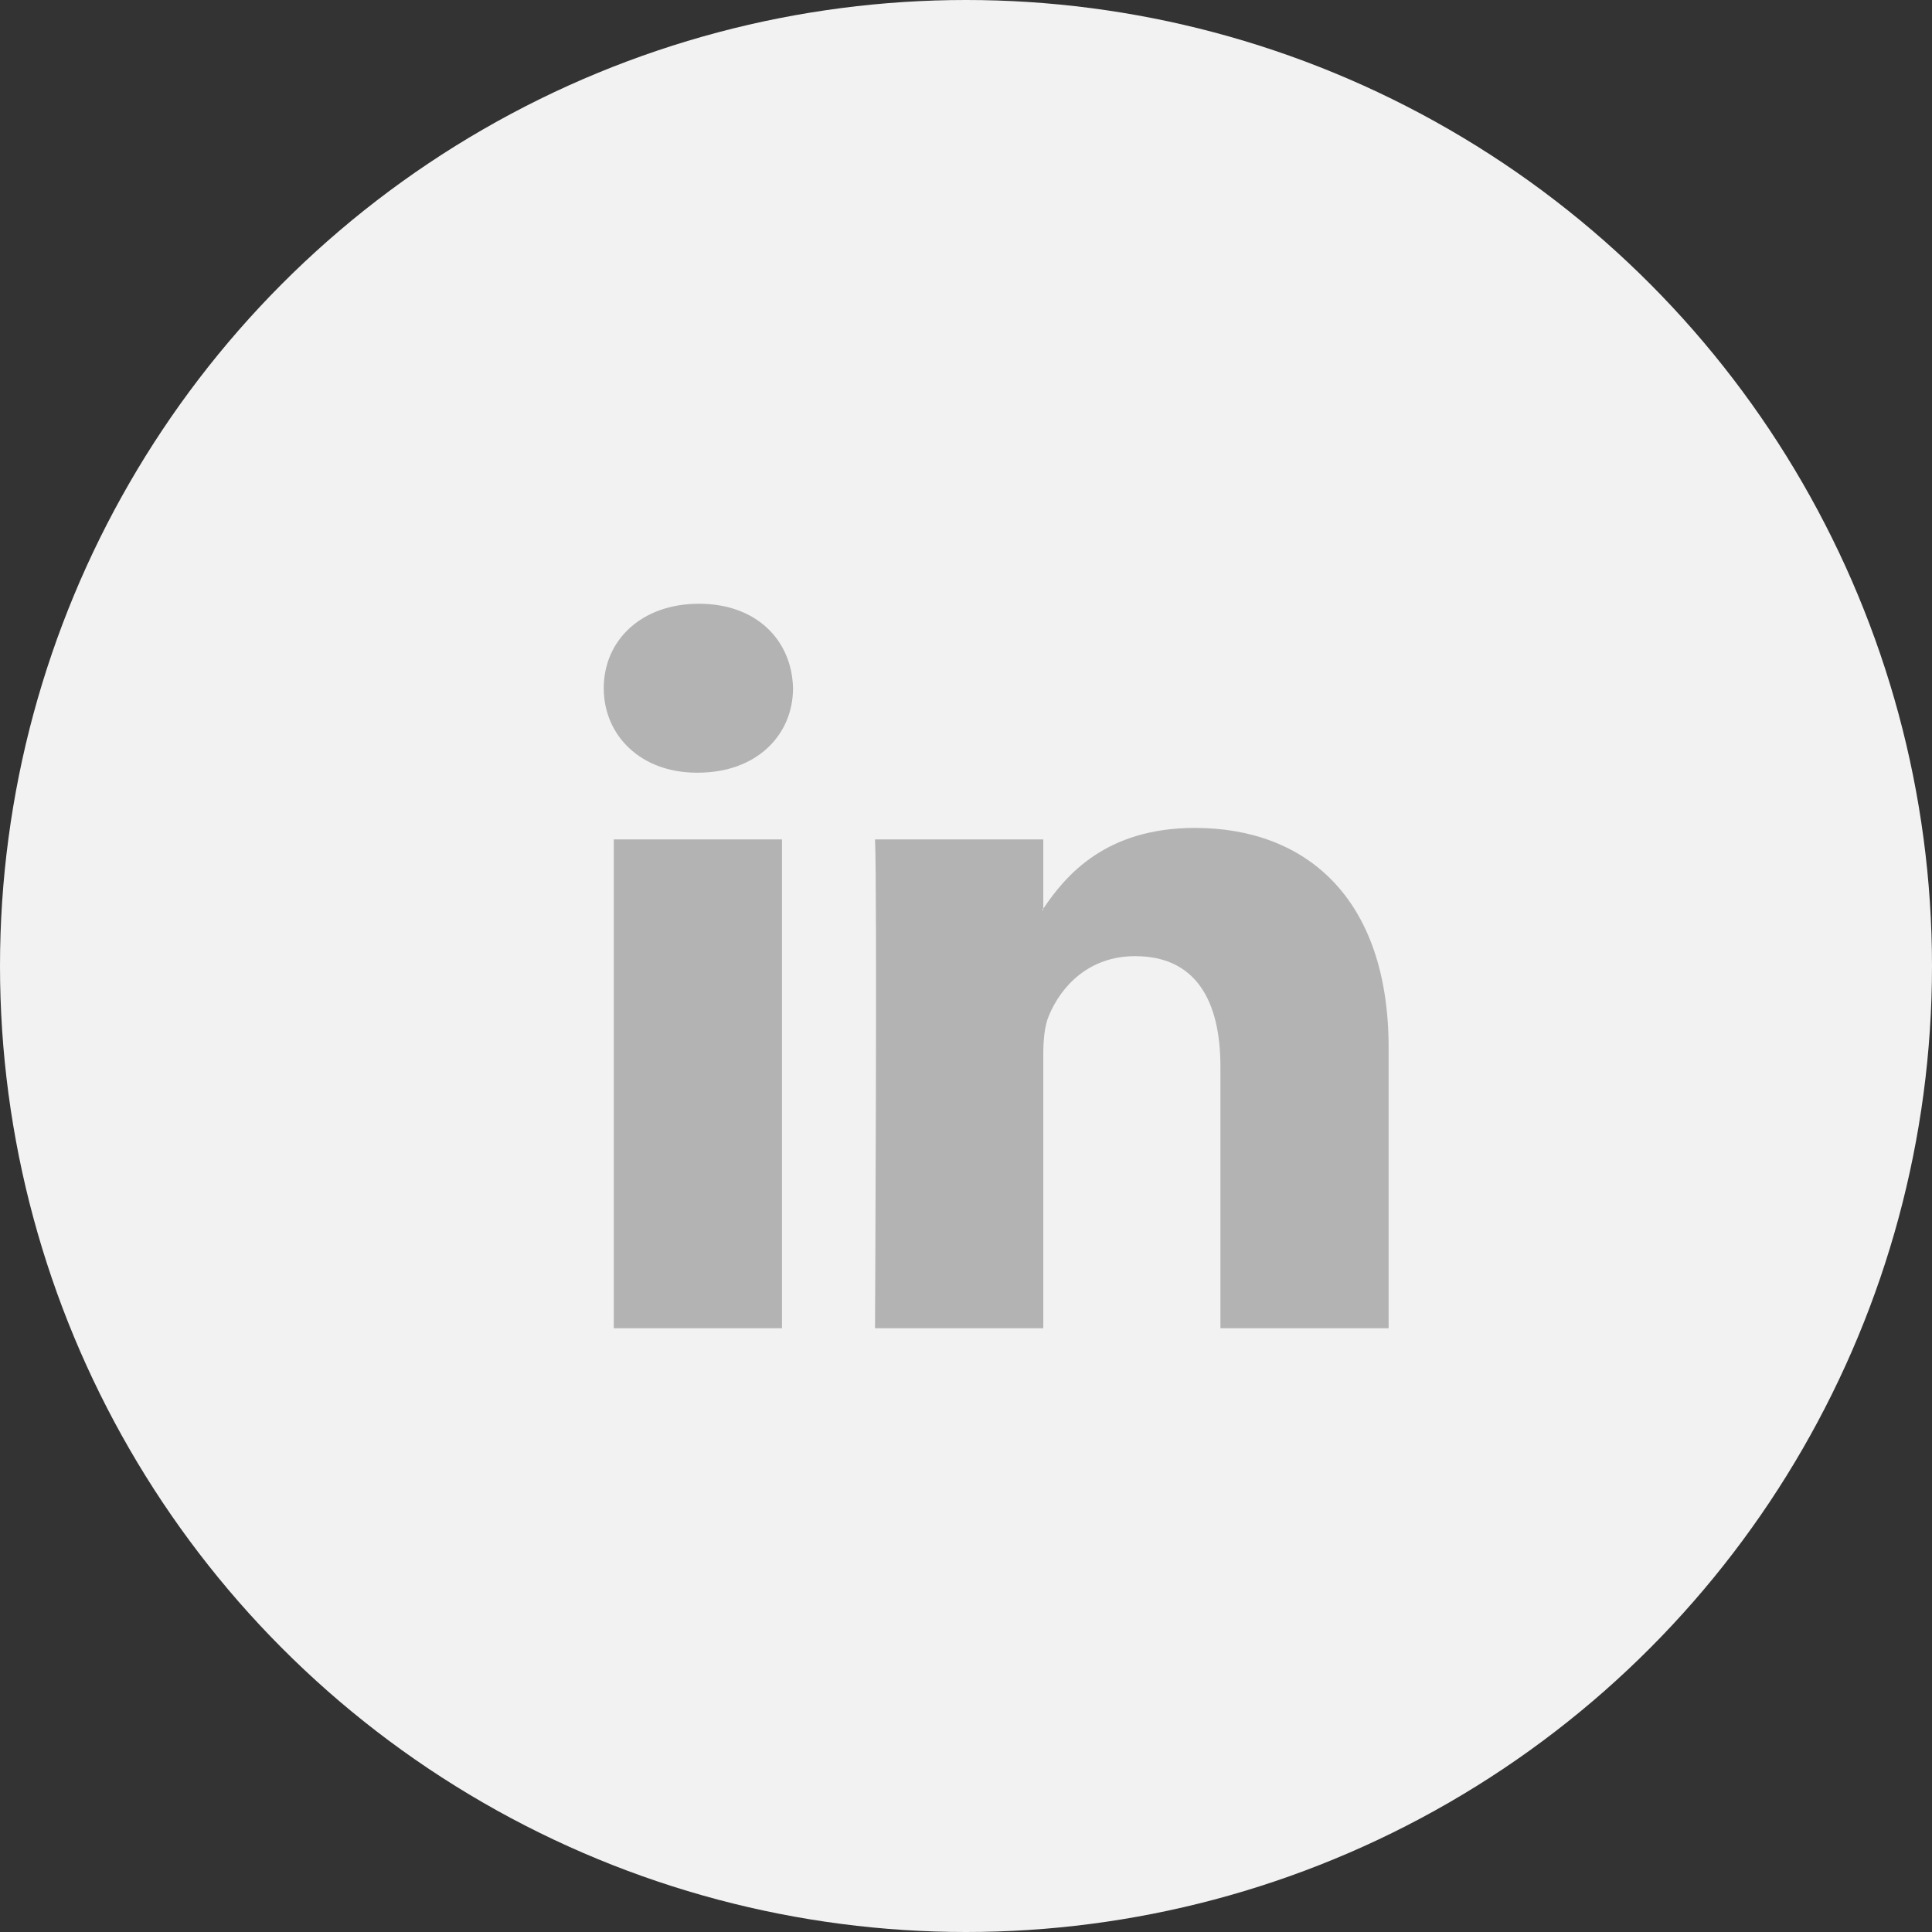
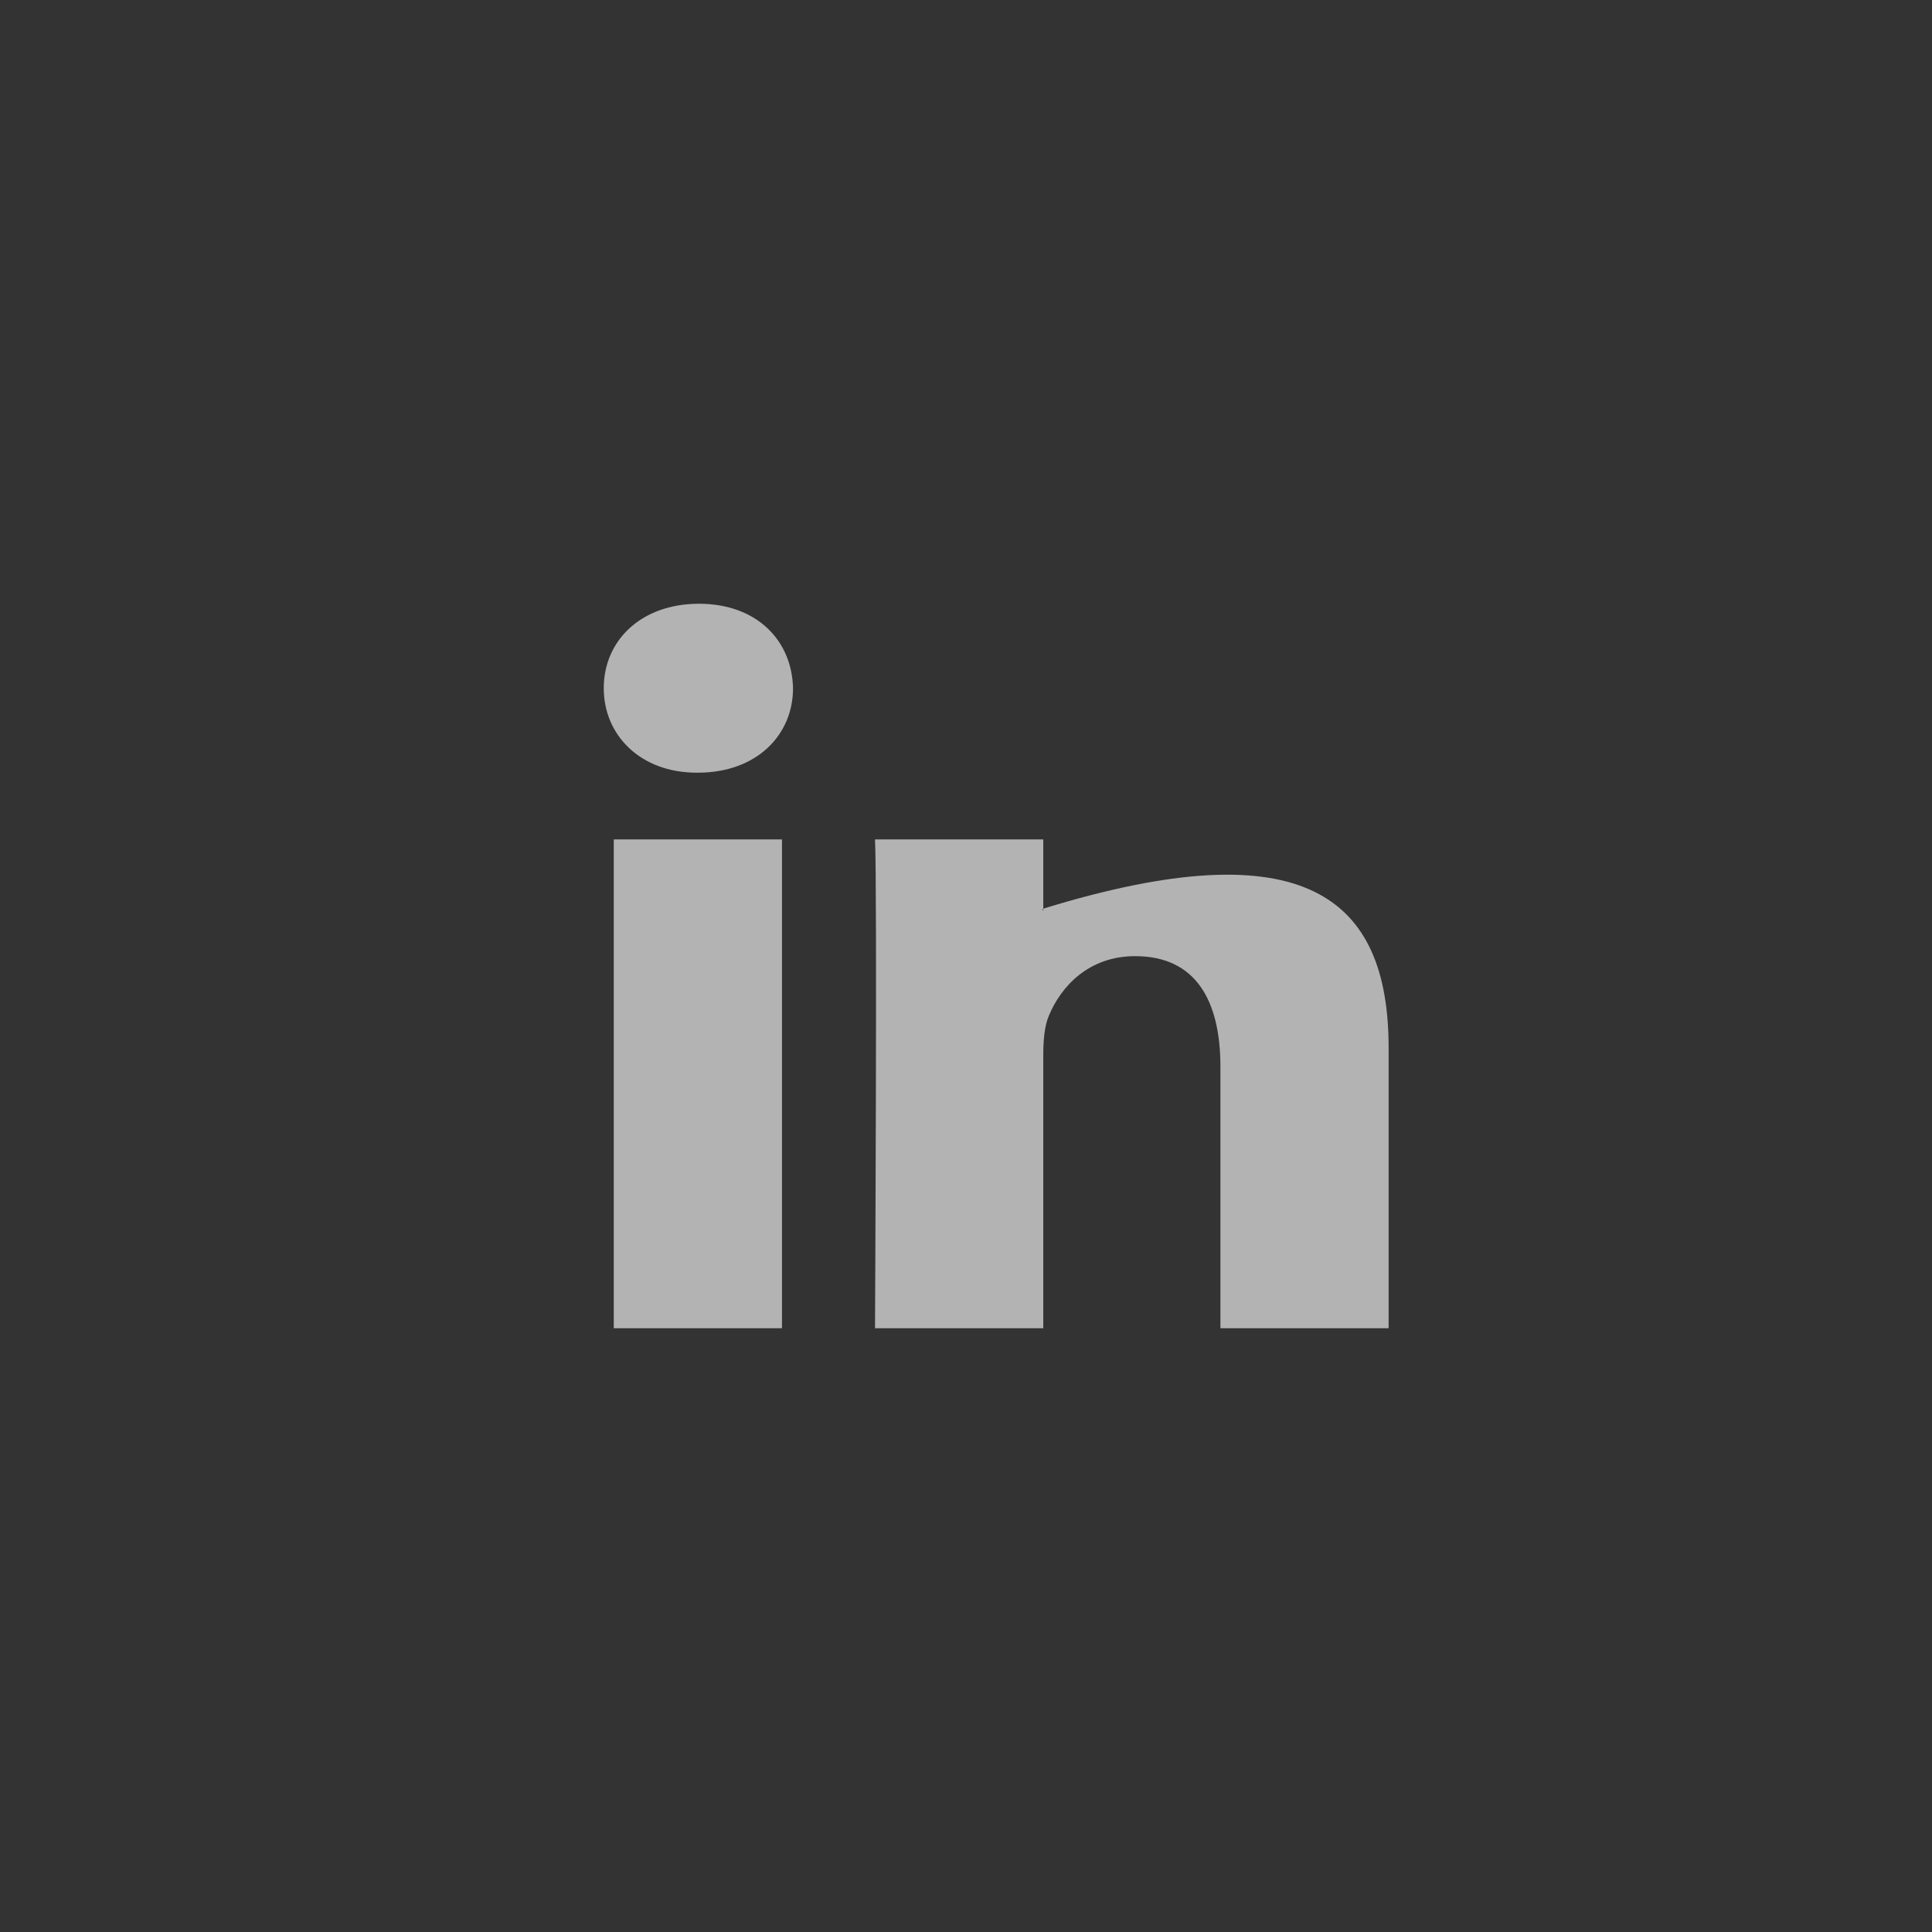
<svg xmlns="http://www.w3.org/2000/svg" width="32" height="32" viewBox="0 0 32 32" fill="none">
  <rect x="0" y="0" width="32" height="32" fill="#333333" stroke="none" />
-   <circle cx="16" cy="16" r="16" fill="#F2F2F2" />
-   <path fill-rule="evenodd" clip-rule="evenodd" d="M11.577 10C10.624 10 10 10.604 10 11.399C10 12.176 10.606 12.798 11.54 12.798H11.559C12.531 12.798 13.135 12.176 13.135 11.399C13.117 10.604 12.531 10 11.577 10ZM23 17.357V22H20.214V17.668C20.214 16.58 19.811 15.837 18.802 15.837C18.032 15.837 17.575 16.337 17.373 16.822C17.299 16.995 17.28 17.235 17.28 17.478V22H14.493C14.493 22 14.531 14.662 14.493 13.903H17.28V15.05C17.278 15.055 17.275 15.059 17.272 15.063L17.272 15.063C17.268 15.068 17.265 15.072 17.262 15.077H17.28V15.05C17.651 14.5 18.311 13.713 19.792 13.713C21.626 13.713 23 14.87 23 17.357ZM12.952 22H10.166V13.903H12.952V22Z" fill="#B3B3B3" />
+   <path fill-rule="evenodd" clip-rule="evenodd" d="M11.577 10C10.624 10 10 10.604 10 11.399C10 12.176 10.606 12.798 11.54 12.798H11.559C12.531 12.798 13.135 12.176 13.135 11.399C13.117 10.604 12.531 10 11.577 10ZM23 17.357V22H20.214V17.668C20.214 16.58 19.811 15.837 18.802 15.837C18.032 15.837 17.575 16.337 17.373 16.822C17.299 16.995 17.28 17.235 17.28 17.478V22H14.493C14.493 22 14.531 14.662 14.493 13.903H17.28V15.05C17.278 15.055 17.275 15.059 17.272 15.063L17.272 15.063C17.268 15.068 17.265 15.072 17.262 15.077H17.28V15.05C21.626 13.713 23 14.87 23 17.357ZM12.952 22H10.166V13.903H12.952V22Z" fill="#B3B3B3" />
</svg>